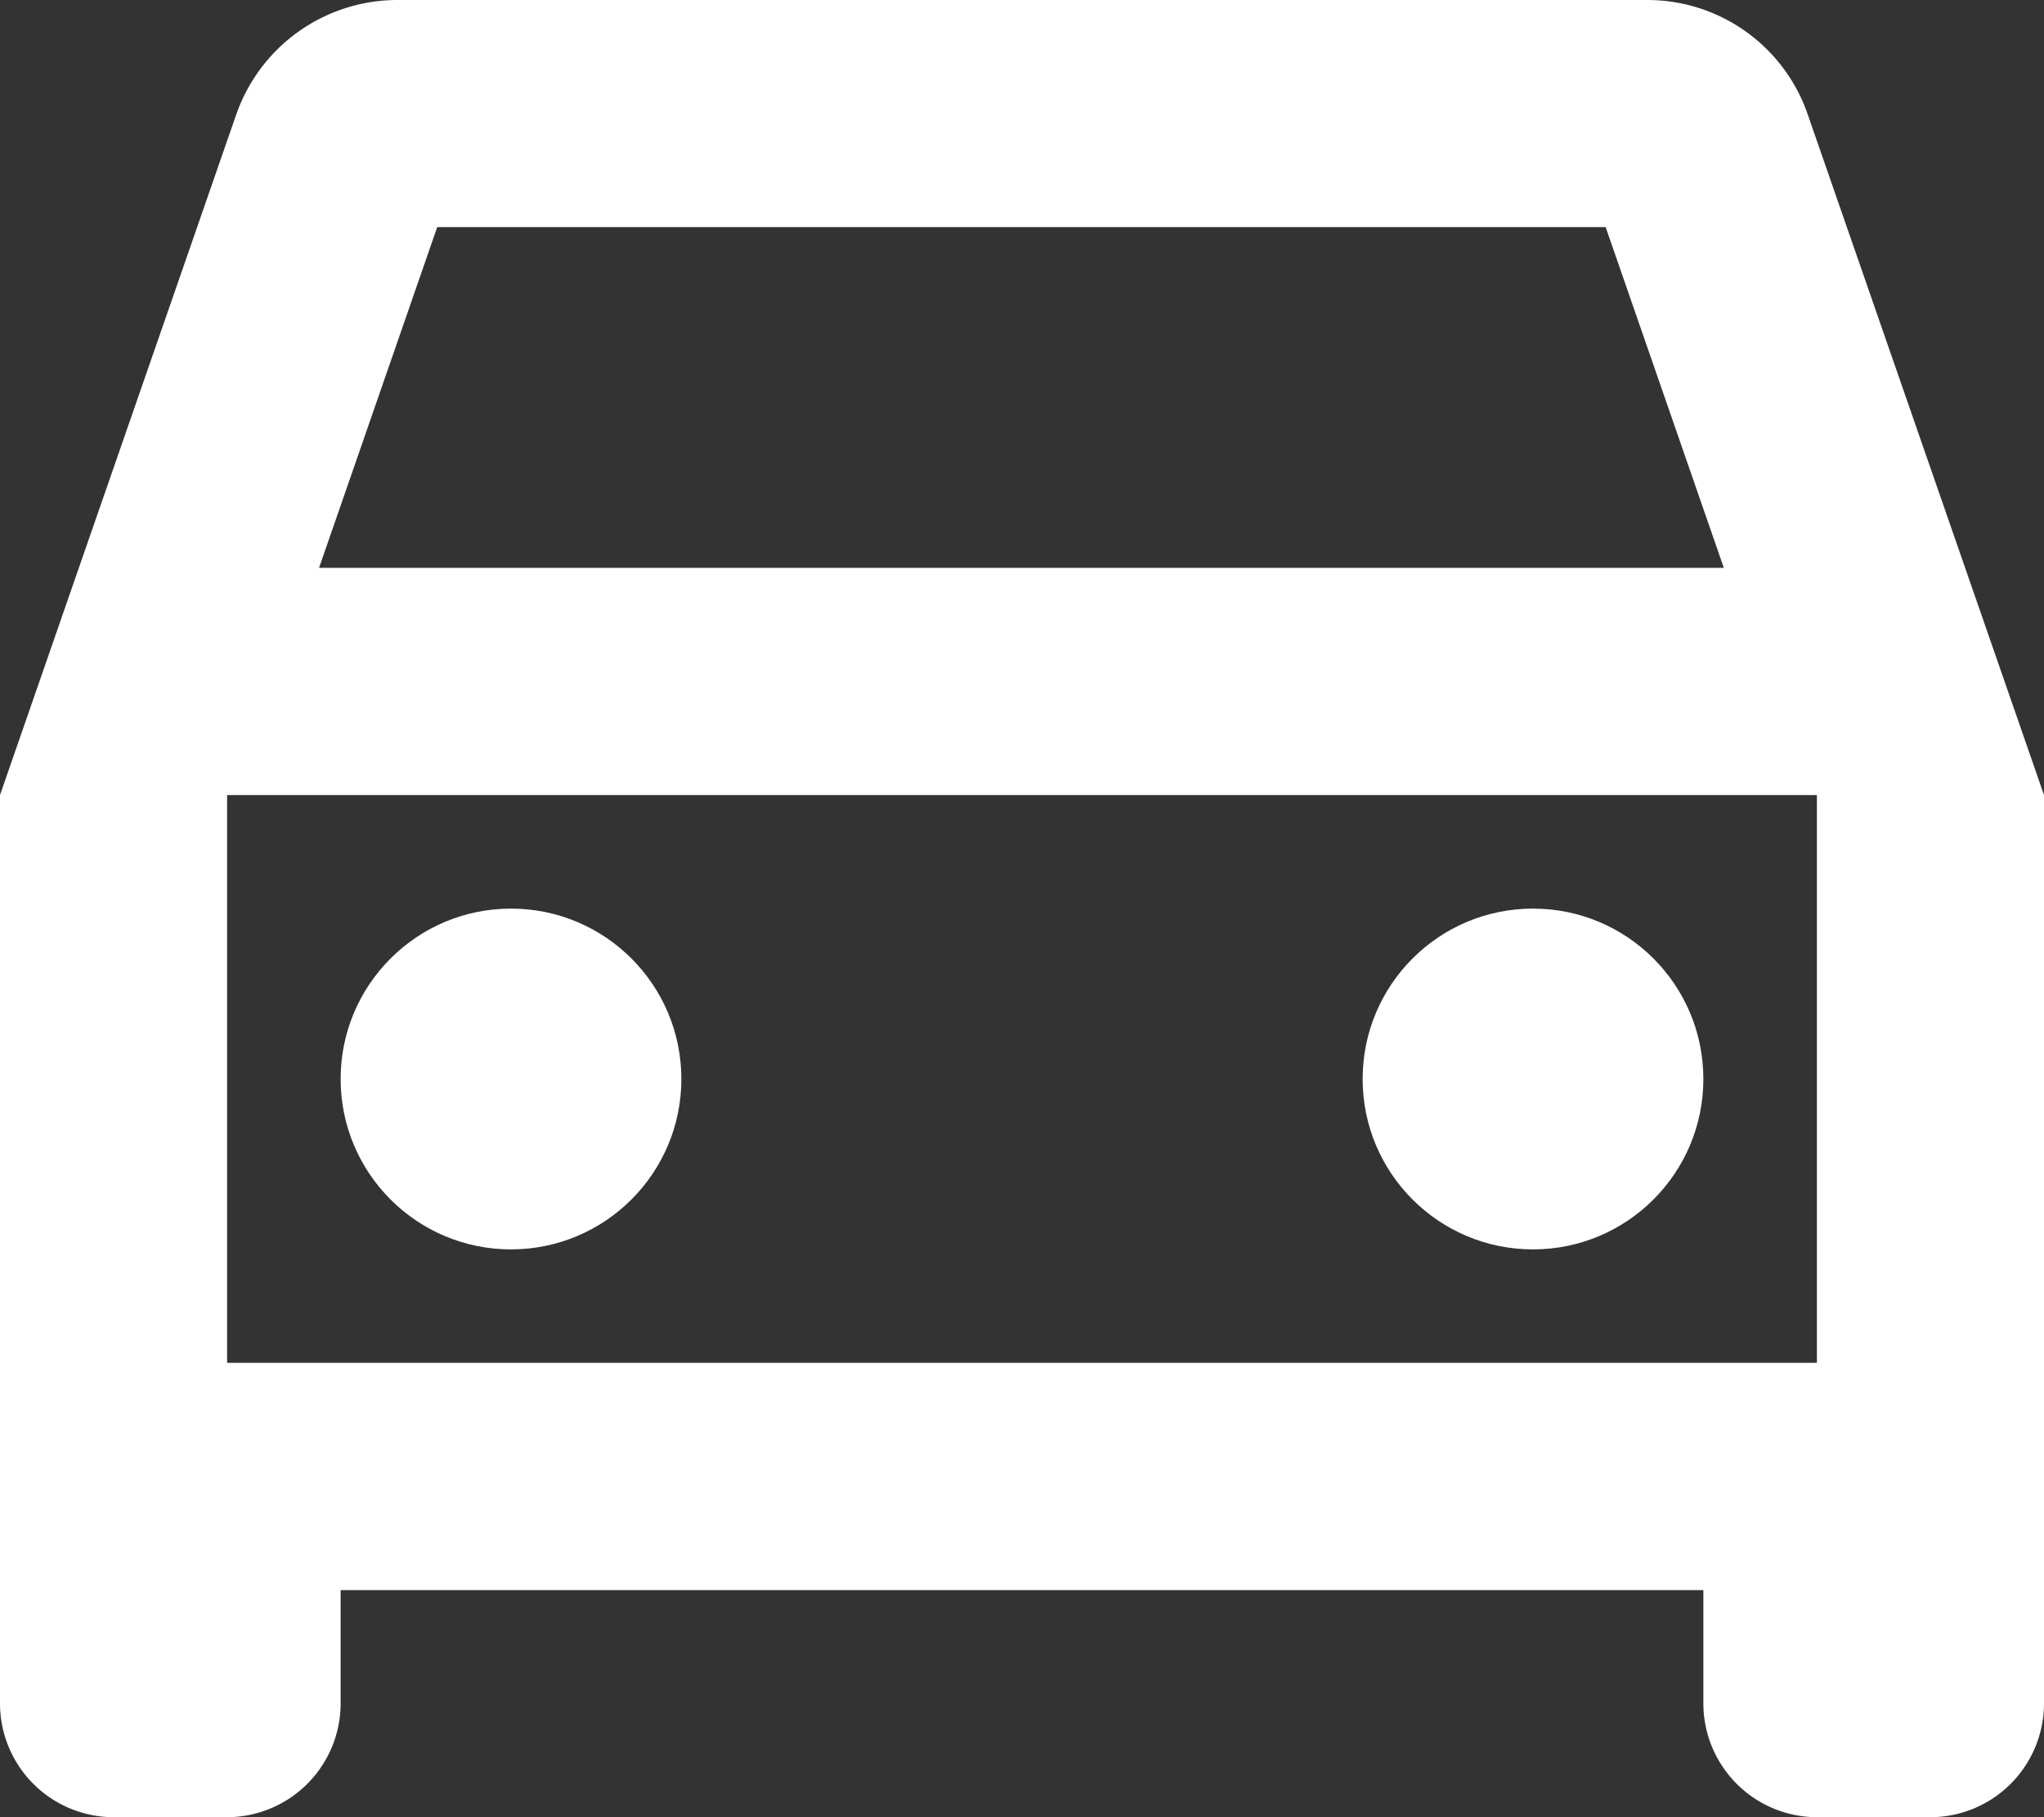
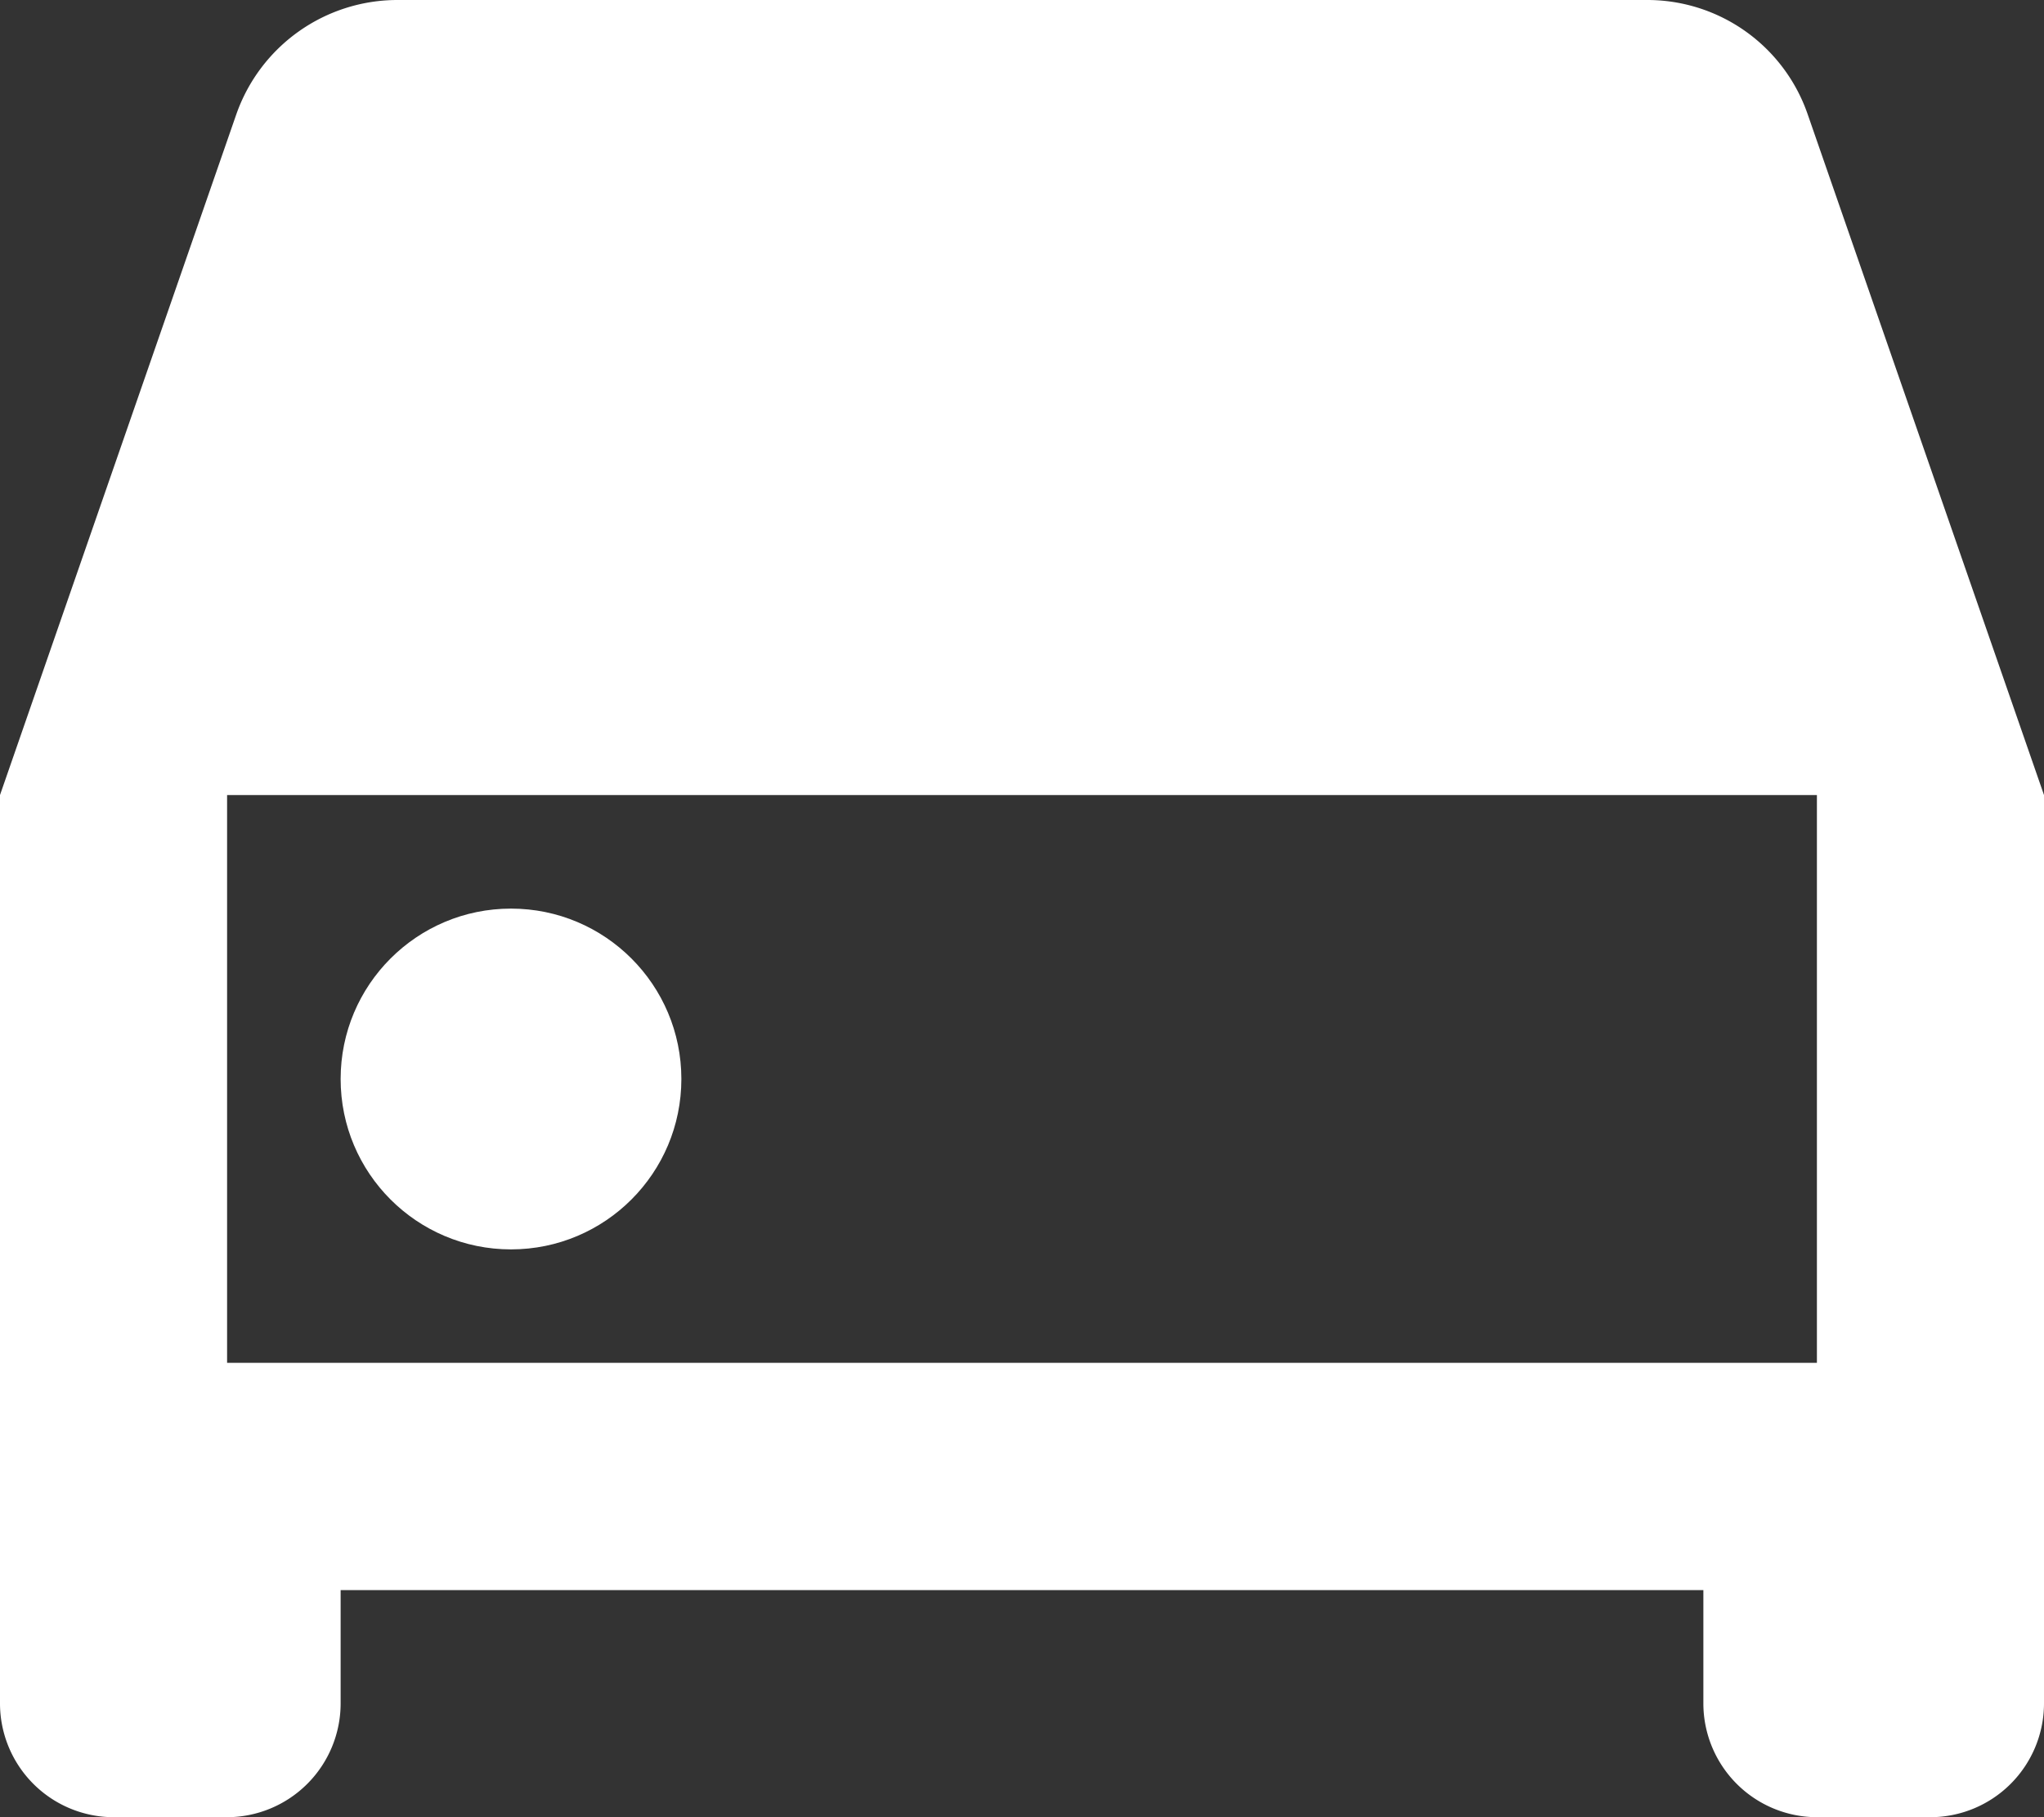
<svg xmlns="http://www.w3.org/2000/svg" width="20" height="17.778" viewBox="0 0 20 17.778">
  <rect x="0" y="0" width="20" height="17.778" fill="#333333" stroke="none" />
  <g id="グループ_48" data-name="グループ 48" transform="translate(-3 -5)">
    <g id="グループ_47" data-name="グループ 47" transform="translate(3 5)">
-       <path id="パス_91" data-name="パス 91" d="M20.689,6.122A1.66,1.66,0,0,0,19.111,5H6.889A1.671,1.671,0,0,0,5.311,6.122L3,12.778v8.889a1.114,1.114,0,0,0,1.111,1.111H5.222a1.114,1.114,0,0,0,1.111-1.111V20.556H19.667v1.111a1.114,1.114,0,0,0,1.111,1.111h1.111A1.114,1.114,0,0,0,23,21.667V12.778ZM7.278,7.222H18.711l1.156,3.333H6.122Zm13.5,11.111H5.222V12.778H20.778Z" transform="translate(-3 -5)" fill="#fff" />
+       <path id="パス_91" data-name="パス 91" d="M20.689,6.122A1.66,1.66,0,0,0,19.111,5H6.889A1.671,1.671,0,0,0,5.311,6.122L3,12.778v8.889a1.114,1.114,0,0,0,1.111,1.111H5.222a1.114,1.114,0,0,0,1.111-1.111V20.556H19.667v1.111a1.114,1.114,0,0,0,1.111,1.111h1.111A1.114,1.114,0,0,0,23,21.667V12.778ZM7.278,7.222H18.711H6.122Zm13.5,11.111H5.222V12.778H20.778Z" transform="translate(-3 -5)" fill="#fff" />
      <circle id="楕円形_11" data-name="楕円形 11" cx="1.667" cy="1.667" r="1.667" transform="translate(3.333 8.889)" fill="#fff" />
-       <circle id="楕円形_12" data-name="楕円形 12" cx="1.667" cy="1.667" r="1.667" transform="translate(13.333 8.889)" fill="#fff" />
    </g>
  </g>
</svg>